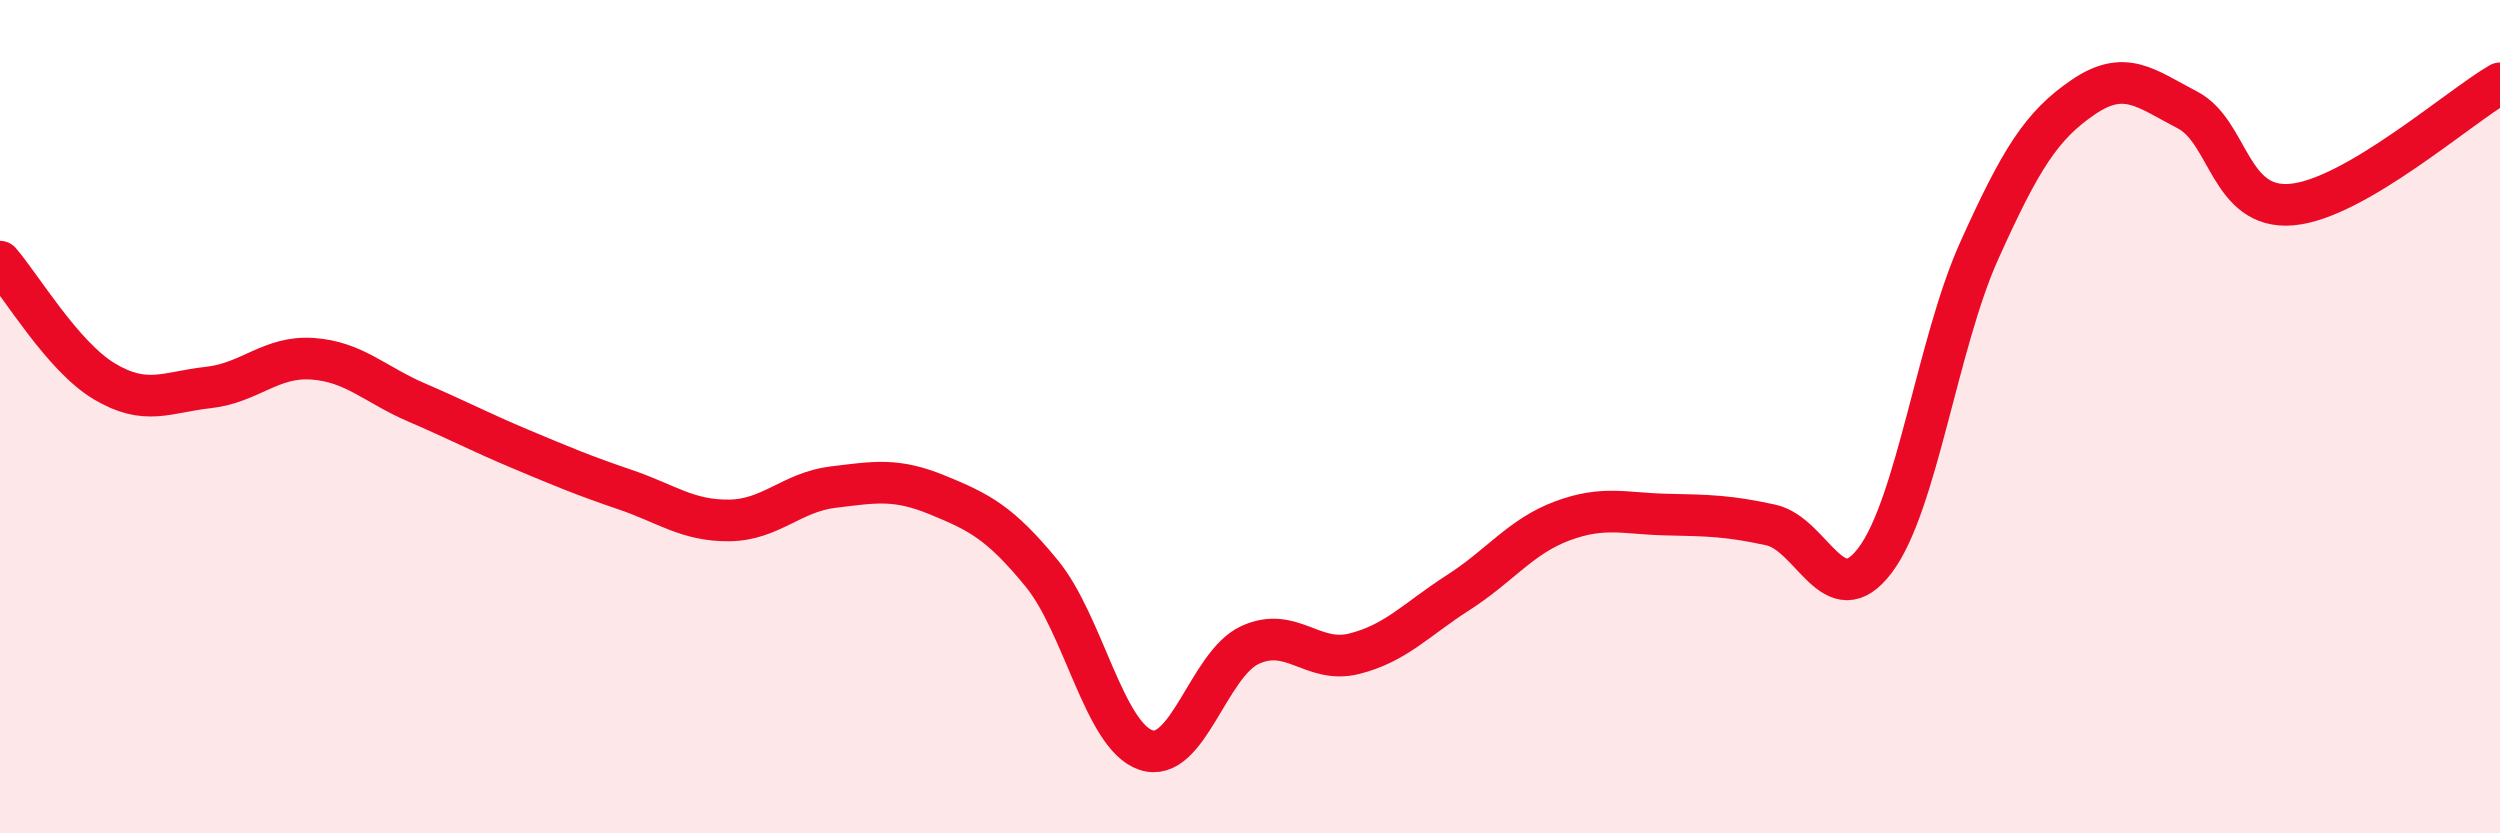
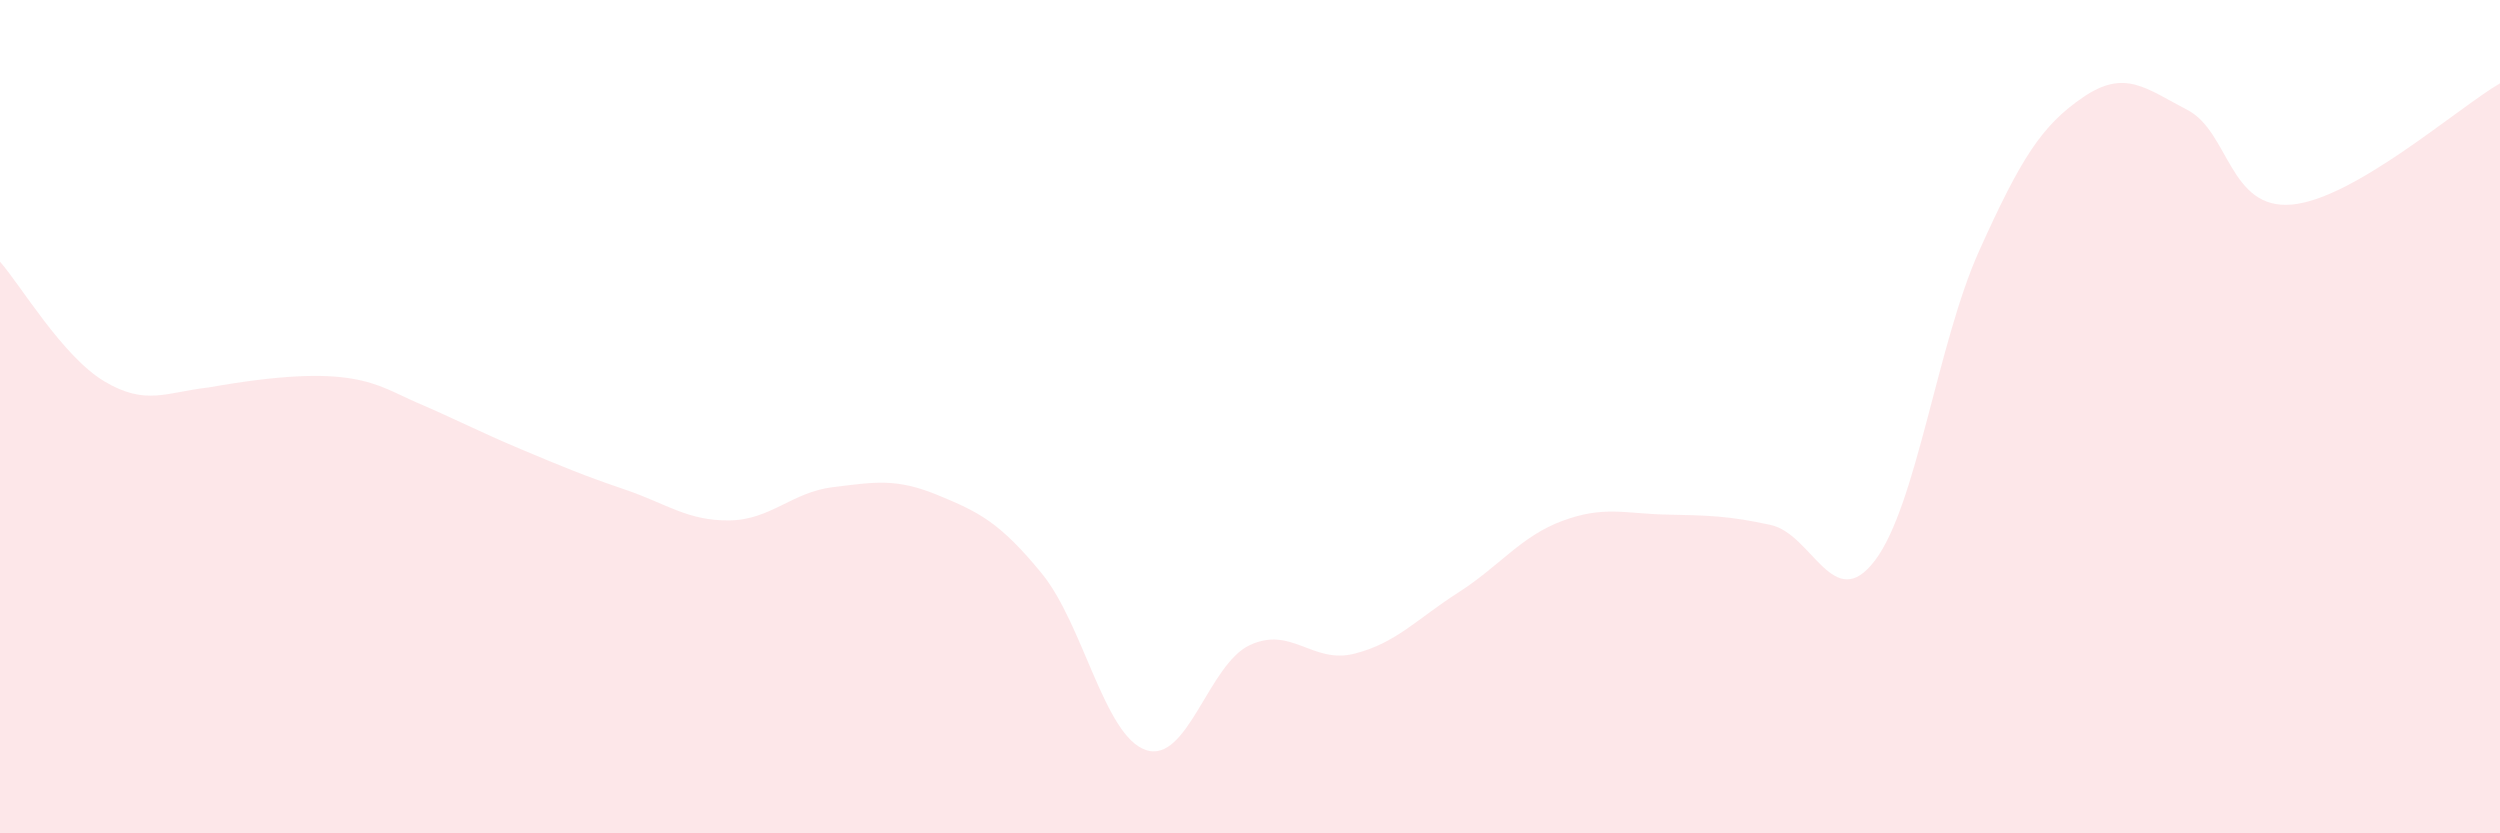
<svg xmlns="http://www.w3.org/2000/svg" width="60" height="20" viewBox="0 0 60 20">
-   <path d="M 0,6.28 C 0.5,6.85 1.5,8.55 2.5,9.15 C 3.5,9.75 4,9.41 5,9.3 C 6,9.19 6.5,8.54 7.5,8.61 C 8.5,8.68 9,9.23 10,9.66 C 11,10.09 11.5,10.36 12.5,10.78 C 13.5,11.2 14,11.41 15,11.75 C 16,12.09 16.5,12.5 17.5,12.49 C 18.5,12.48 19,11.81 20,11.69 C 21,11.57 21.5,11.47 22.5,11.88 C 23.5,12.29 24,12.54 25,13.76 C 26,14.98 26.5,17.66 27.5,18 C 28.5,18.34 29,15.94 30,15.48 C 31,15.02 31.5,15.94 32.5,15.69 C 33.5,15.44 34,14.86 35,14.22 C 36,13.58 36.5,12.87 37.5,12.5 C 38.5,12.13 39,12.33 40,12.35 C 41,12.37 41.5,12.38 42.5,12.6 C 43.5,12.82 44,14.77 45,13.45 C 46,12.13 46.5,8.24 47.5,6.02 C 48.5,3.8 49,3.01 50,2.33 C 51,1.65 51.5,2.12 52.5,2.64 C 53.5,3.16 53.5,5.04 55,4.91 C 56.5,4.78 59,2.58 60,2L60 20L0 20Z" fill="#EB0A25" opacity="0.1" stroke-linecap="round" stroke-linejoin="round" />
-   <path d="M 0,6.28 C 0.5,6.85 1.5,8.55 2.5,9.15 C 3.5,9.75 4,9.41 5,9.3 C 6,9.19 6.5,8.54 7.5,8.61 C 8.5,8.68 9,9.23 10,9.66 C 11,10.09 11.5,10.36 12.5,10.78 C 13.5,11.2 14,11.41 15,11.75 C 16,12.09 16.5,12.5 17.5,12.49 C 18.5,12.48 19,11.81 20,11.69 C 21,11.57 21.5,11.47 22.5,11.88 C 23.5,12.29 24,12.54 25,13.76 C 26,14.98 26.5,17.66 27.5,18 C 28.5,18.34 29,15.94 30,15.48 C 31,15.02 31.5,15.94 32.5,15.69 C 33.5,15.44 34,14.86 35,14.22 C 36,13.58 36.5,12.87 37.5,12.5 C 38.5,12.13 39,12.33 40,12.35 C 41,12.37 41.5,12.38 42.5,12.6 C 43.5,12.82 44,14.77 45,13.45 C 46,12.13 46.5,8.24 47.5,6.02 C 48.5,3.8 49,3.01 50,2.33 C 51,1.65 51.5,2.12 52.5,2.64 C 53.5,3.16 53.5,5.04 55,4.91 C 56.5,4.78 59,2.58 60,2" stroke="#EB0A25" stroke-width="1" fill="none" stroke-linecap="round" stroke-linejoin="round" />
+   <path d="M 0,6.28 C 0.5,6.85 1.5,8.55 2.5,9.15 C 3.5,9.75 4,9.41 5,9.3 C 8.5,8.68 9,9.23 10,9.66 C 11,10.09 11.5,10.36 12.5,10.78 C 13.5,11.2 14,11.41 15,11.75 C 16,12.09 16.5,12.5 17.5,12.49 C 18.5,12.48 19,11.81 20,11.69 C 21,11.57 21.5,11.47 22.5,11.88 C 23.5,12.29 24,12.54 25,13.76 C 26,14.98 26.5,17.66 27.5,18 C 28.5,18.34 29,15.94 30,15.48 C 31,15.02 31.5,15.94 32.5,15.69 C 33.5,15.44 34,14.86 35,14.22 C 36,13.58 36.5,12.87 37.5,12.5 C 38.5,12.13 39,12.33 40,12.35 C 41,12.37 41.5,12.38 42.5,12.6 C 43.5,12.82 44,14.77 45,13.45 C 46,12.13 46.5,8.24 47.5,6.02 C 48.5,3.8 49,3.01 50,2.33 C 51,1.65 51.5,2.12 52.5,2.64 C 53.5,3.16 53.5,5.04 55,4.91 C 56.5,4.78 59,2.58 60,2L60 20L0 20Z" fill="#EB0A25" opacity="0.1" stroke-linecap="round" stroke-linejoin="round" />
</svg>